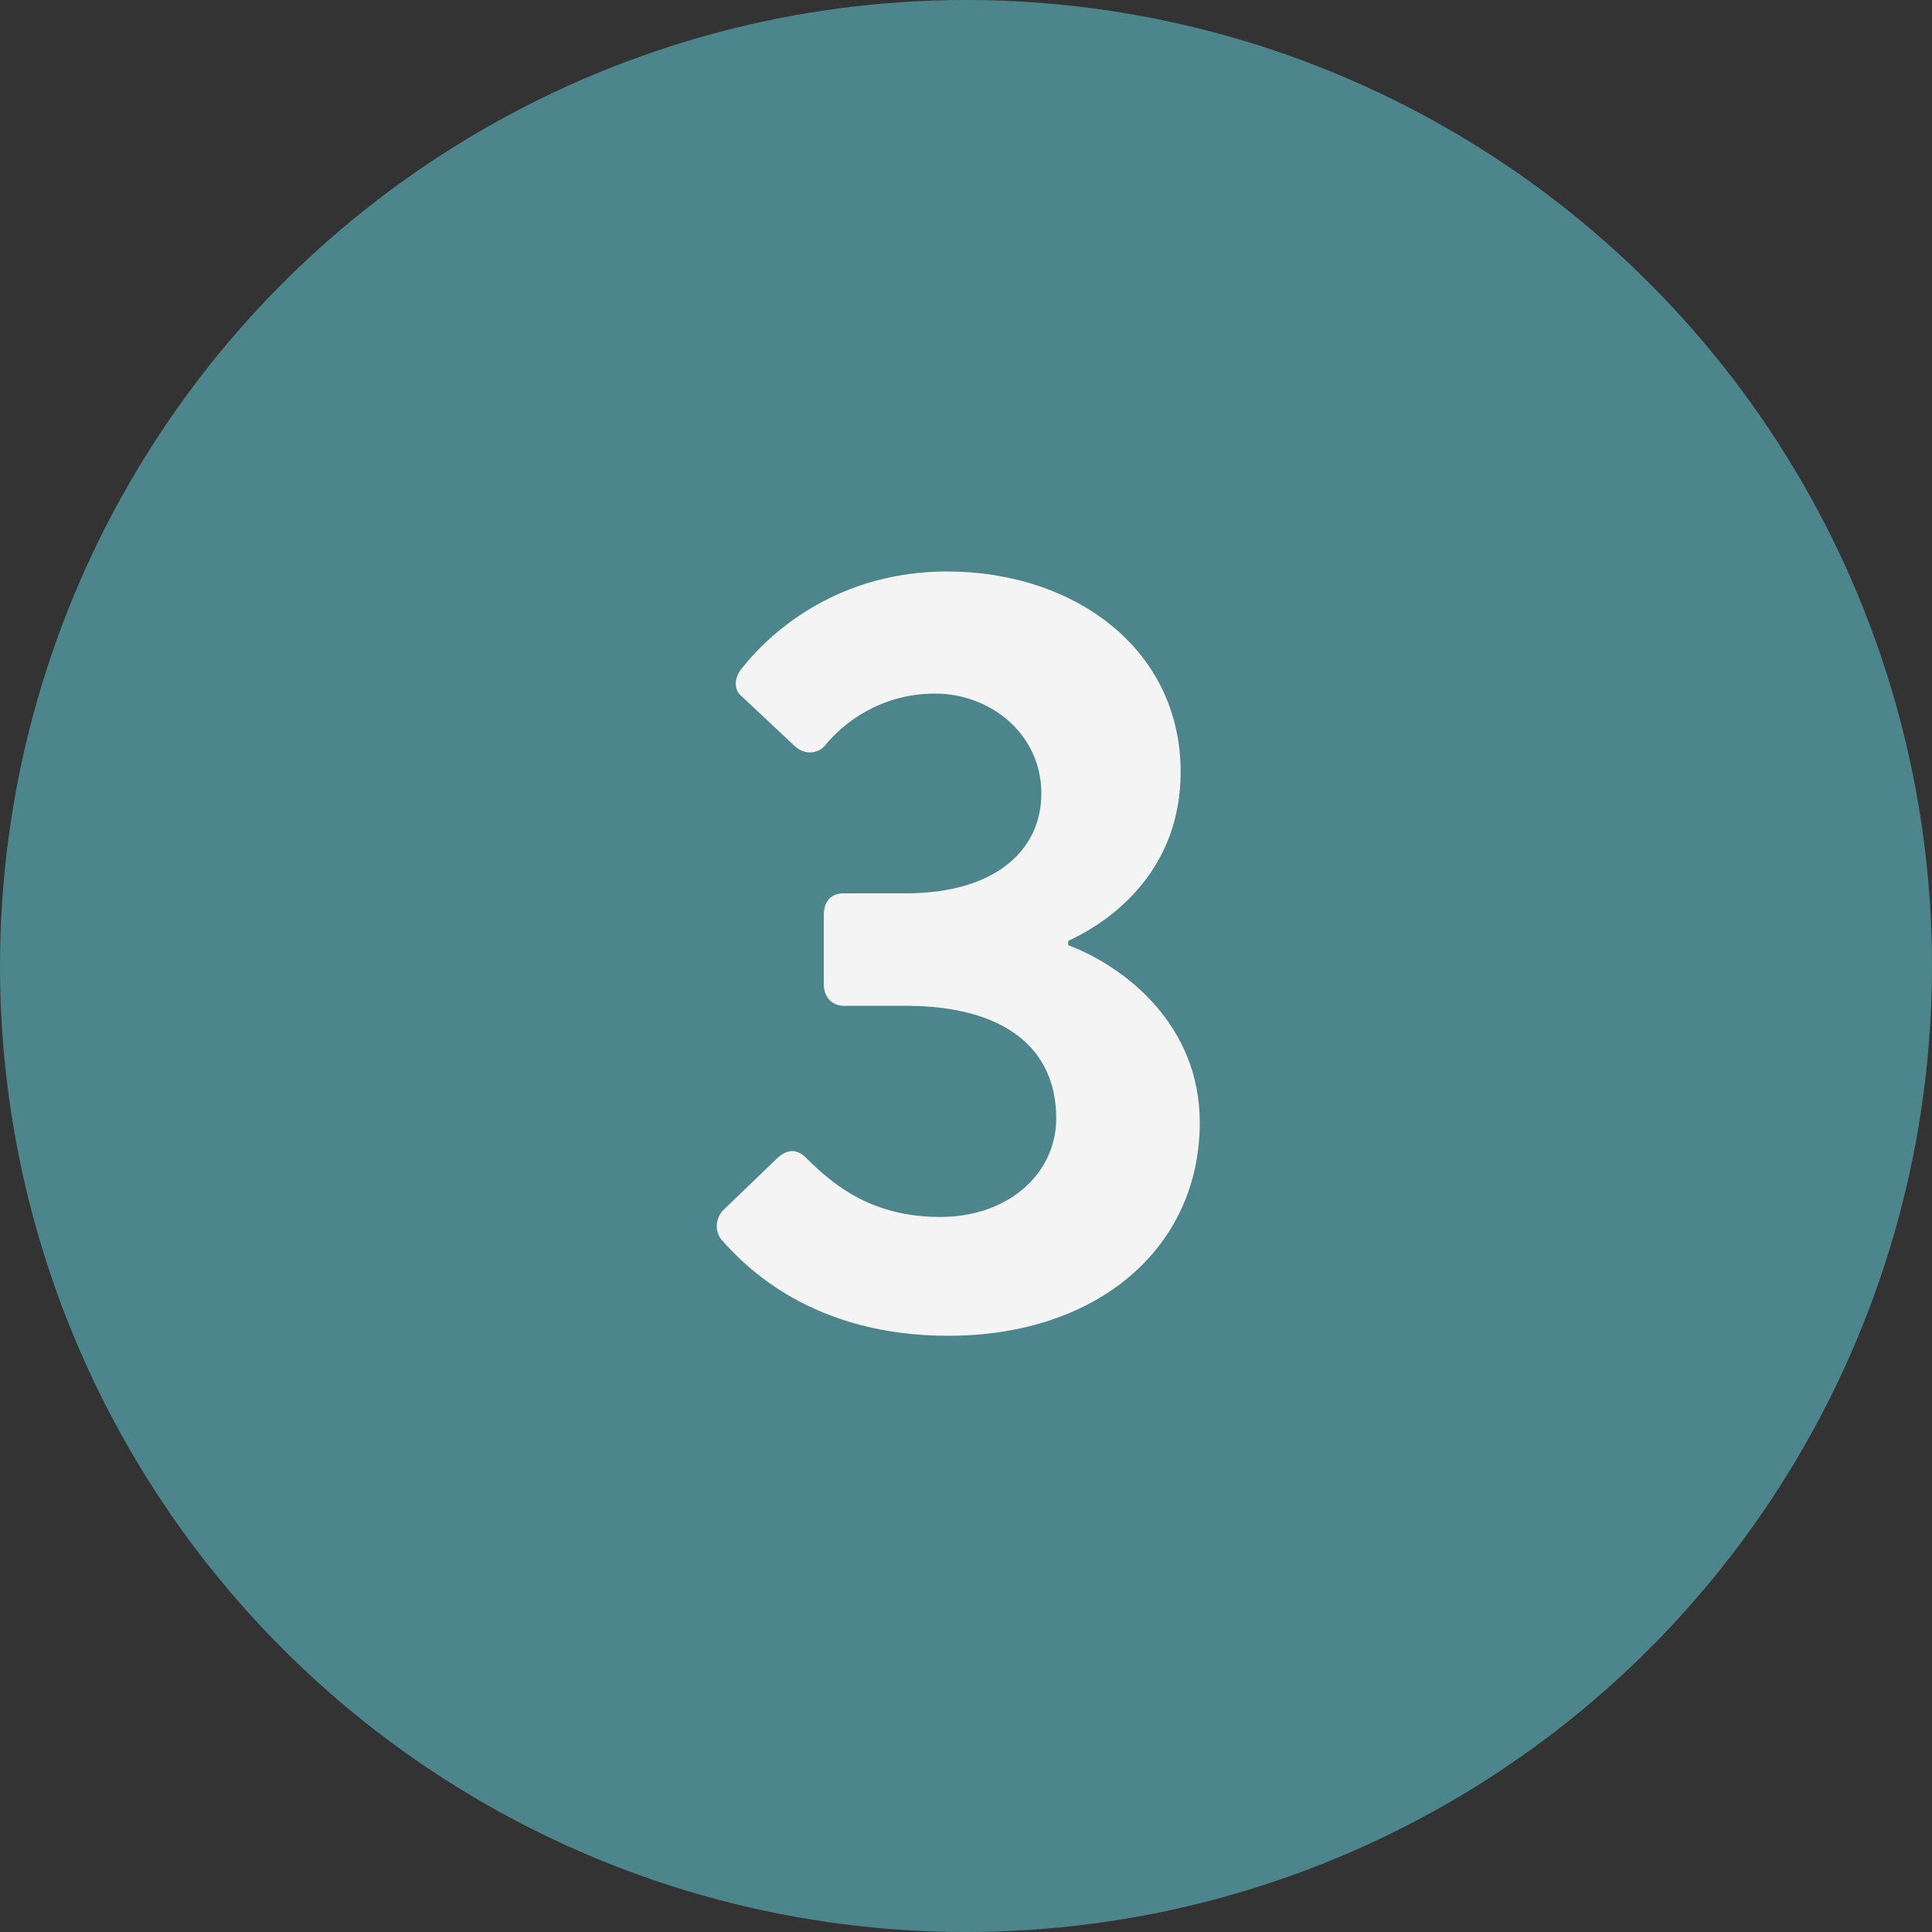
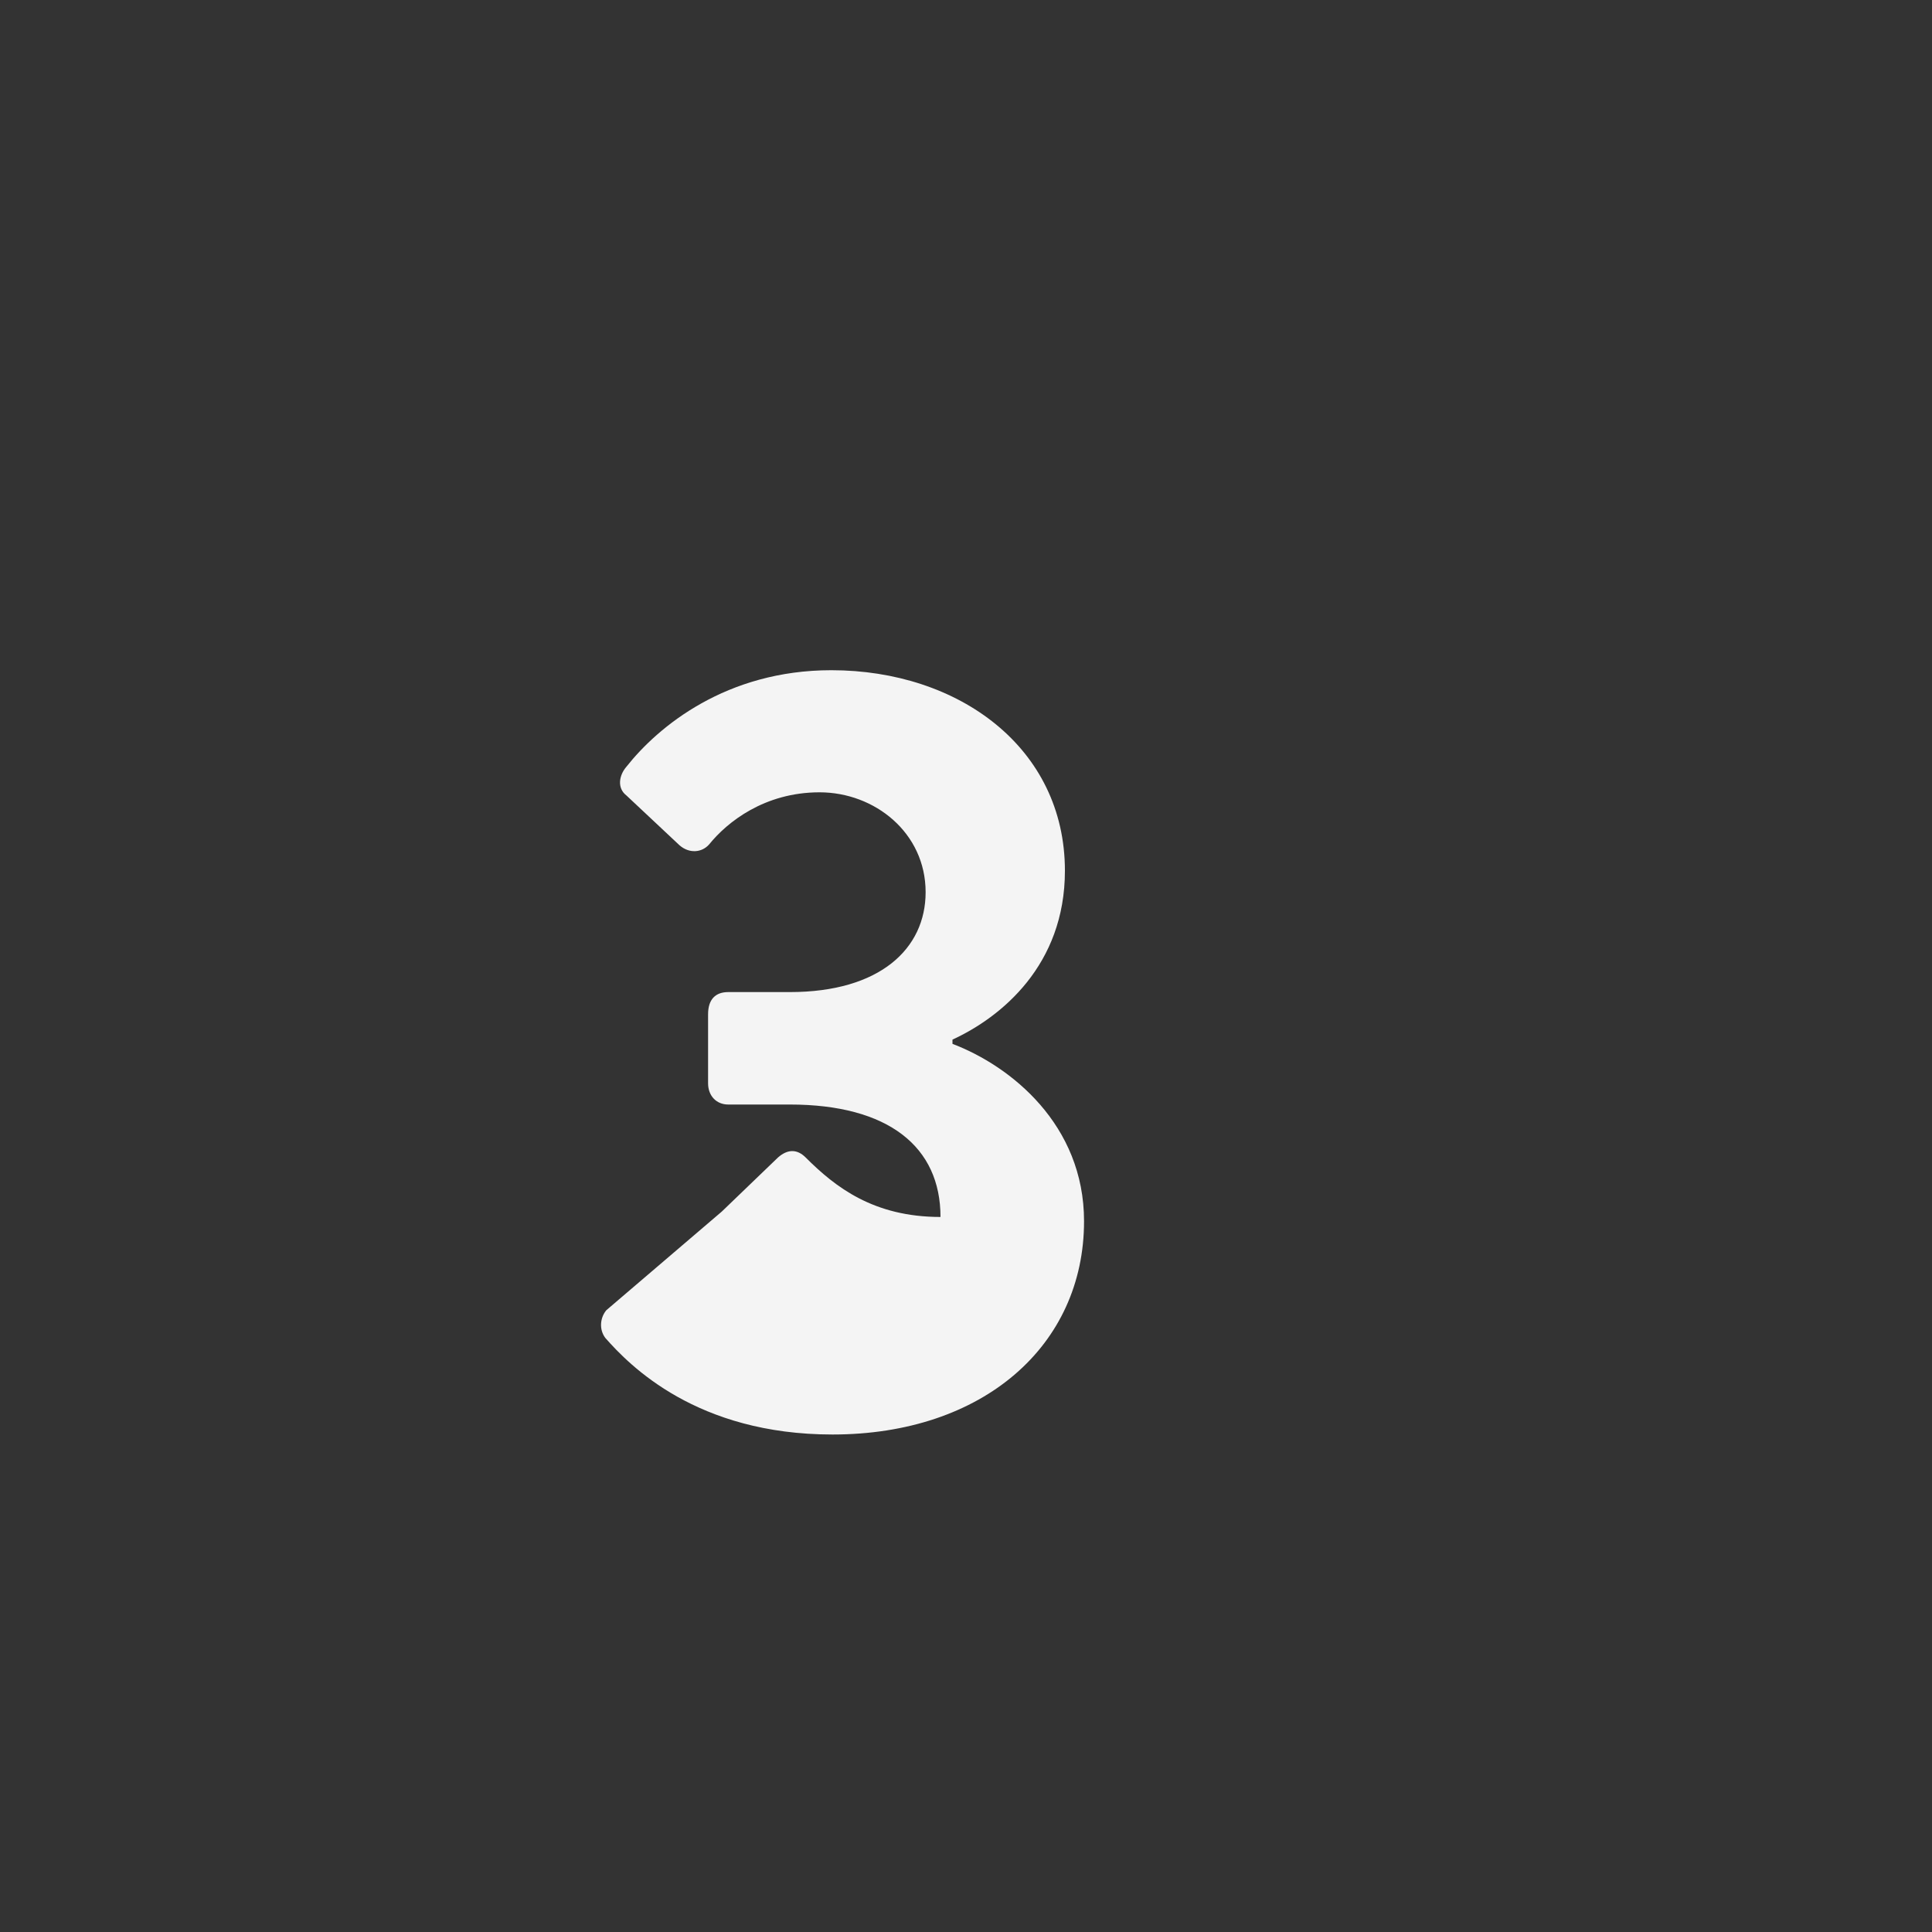
<svg xmlns="http://www.w3.org/2000/svg" id="Layer_2" data-name="Layer 2" viewBox="0 0 100 100">
  <rect x="0" y="0" width="100" height="100" fill="#333333" stroke="none" />
  <defs>
    <style>      .cls-1 {        fill: #f4f4f4;      }      .cls-2 {        fill: #4d858d;      }    </style>
  </defs>
  <g id="Layer_1-2" data-name="Layer 1">
    <g>
-       <circle class="cls-2" cx="50" cy="50" r="50" />
-       <path class="cls-1" d="M37.36,62.71l2.91-2.8c.5-.44.99-.44,1.43,0,1.54,1.54,3.52,3.08,6.98,3.08s5.99-2.2,5.99-5.11c0-3.63-2.69-5.82-7.8-5.82h-3.19c-.6,0-1.04-.44-1.04-1.1v-3.57c0-.77.38-1.15,1.04-1.15h3.19c4.67,0,7.03-2.25,7.03-5.17,0-3.08-2.64-5.17-5.49-5.17s-4.78,1.54-5.71,2.69c-.38.44-1.04.49-1.54.05l-2.75-2.58c-.49-.38-.38-1.04,0-1.48,1.65-2.09,5.17-5,10.61-5,6.59,0,12.09,4.01,12.09,10.38,0,4.89-3.3,7.58-5.82,8.74v.22c3.02,1.15,6.81,4.18,6.81,9.18,0,6.43-5.22,11.04-13.02,11.04-7.03,0-10.5-3.57-11.76-5-.33-.44-.27-1.04.05-1.43Z" />
+       <path class="cls-1" d="M37.36,62.71l2.91-2.8c.5-.44.99-.44,1.43,0,1.54,1.54,3.52,3.08,6.98,3.08c0-3.63-2.69-5.82-7.8-5.82h-3.19c-.6,0-1.04-.44-1.04-1.1v-3.57c0-.77.38-1.15,1.04-1.15h3.19c4.67,0,7.03-2.25,7.03-5.17,0-3.08-2.64-5.17-5.49-5.17s-4.78,1.54-5.71,2.69c-.38.44-1.04.49-1.54.05l-2.75-2.58c-.49-.38-.38-1.04,0-1.48,1.65-2.09,5.17-5,10.61-5,6.59,0,12.09,4.01,12.09,10.38,0,4.89-3.3,7.58-5.82,8.74v.22c3.02,1.15,6.81,4.18,6.81,9.18,0,6.43-5.22,11.04-13.02,11.04-7.03,0-10.5-3.57-11.76-5-.33-.44-.27-1.04.05-1.43Z" />
    </g>
  </g>
</svg>